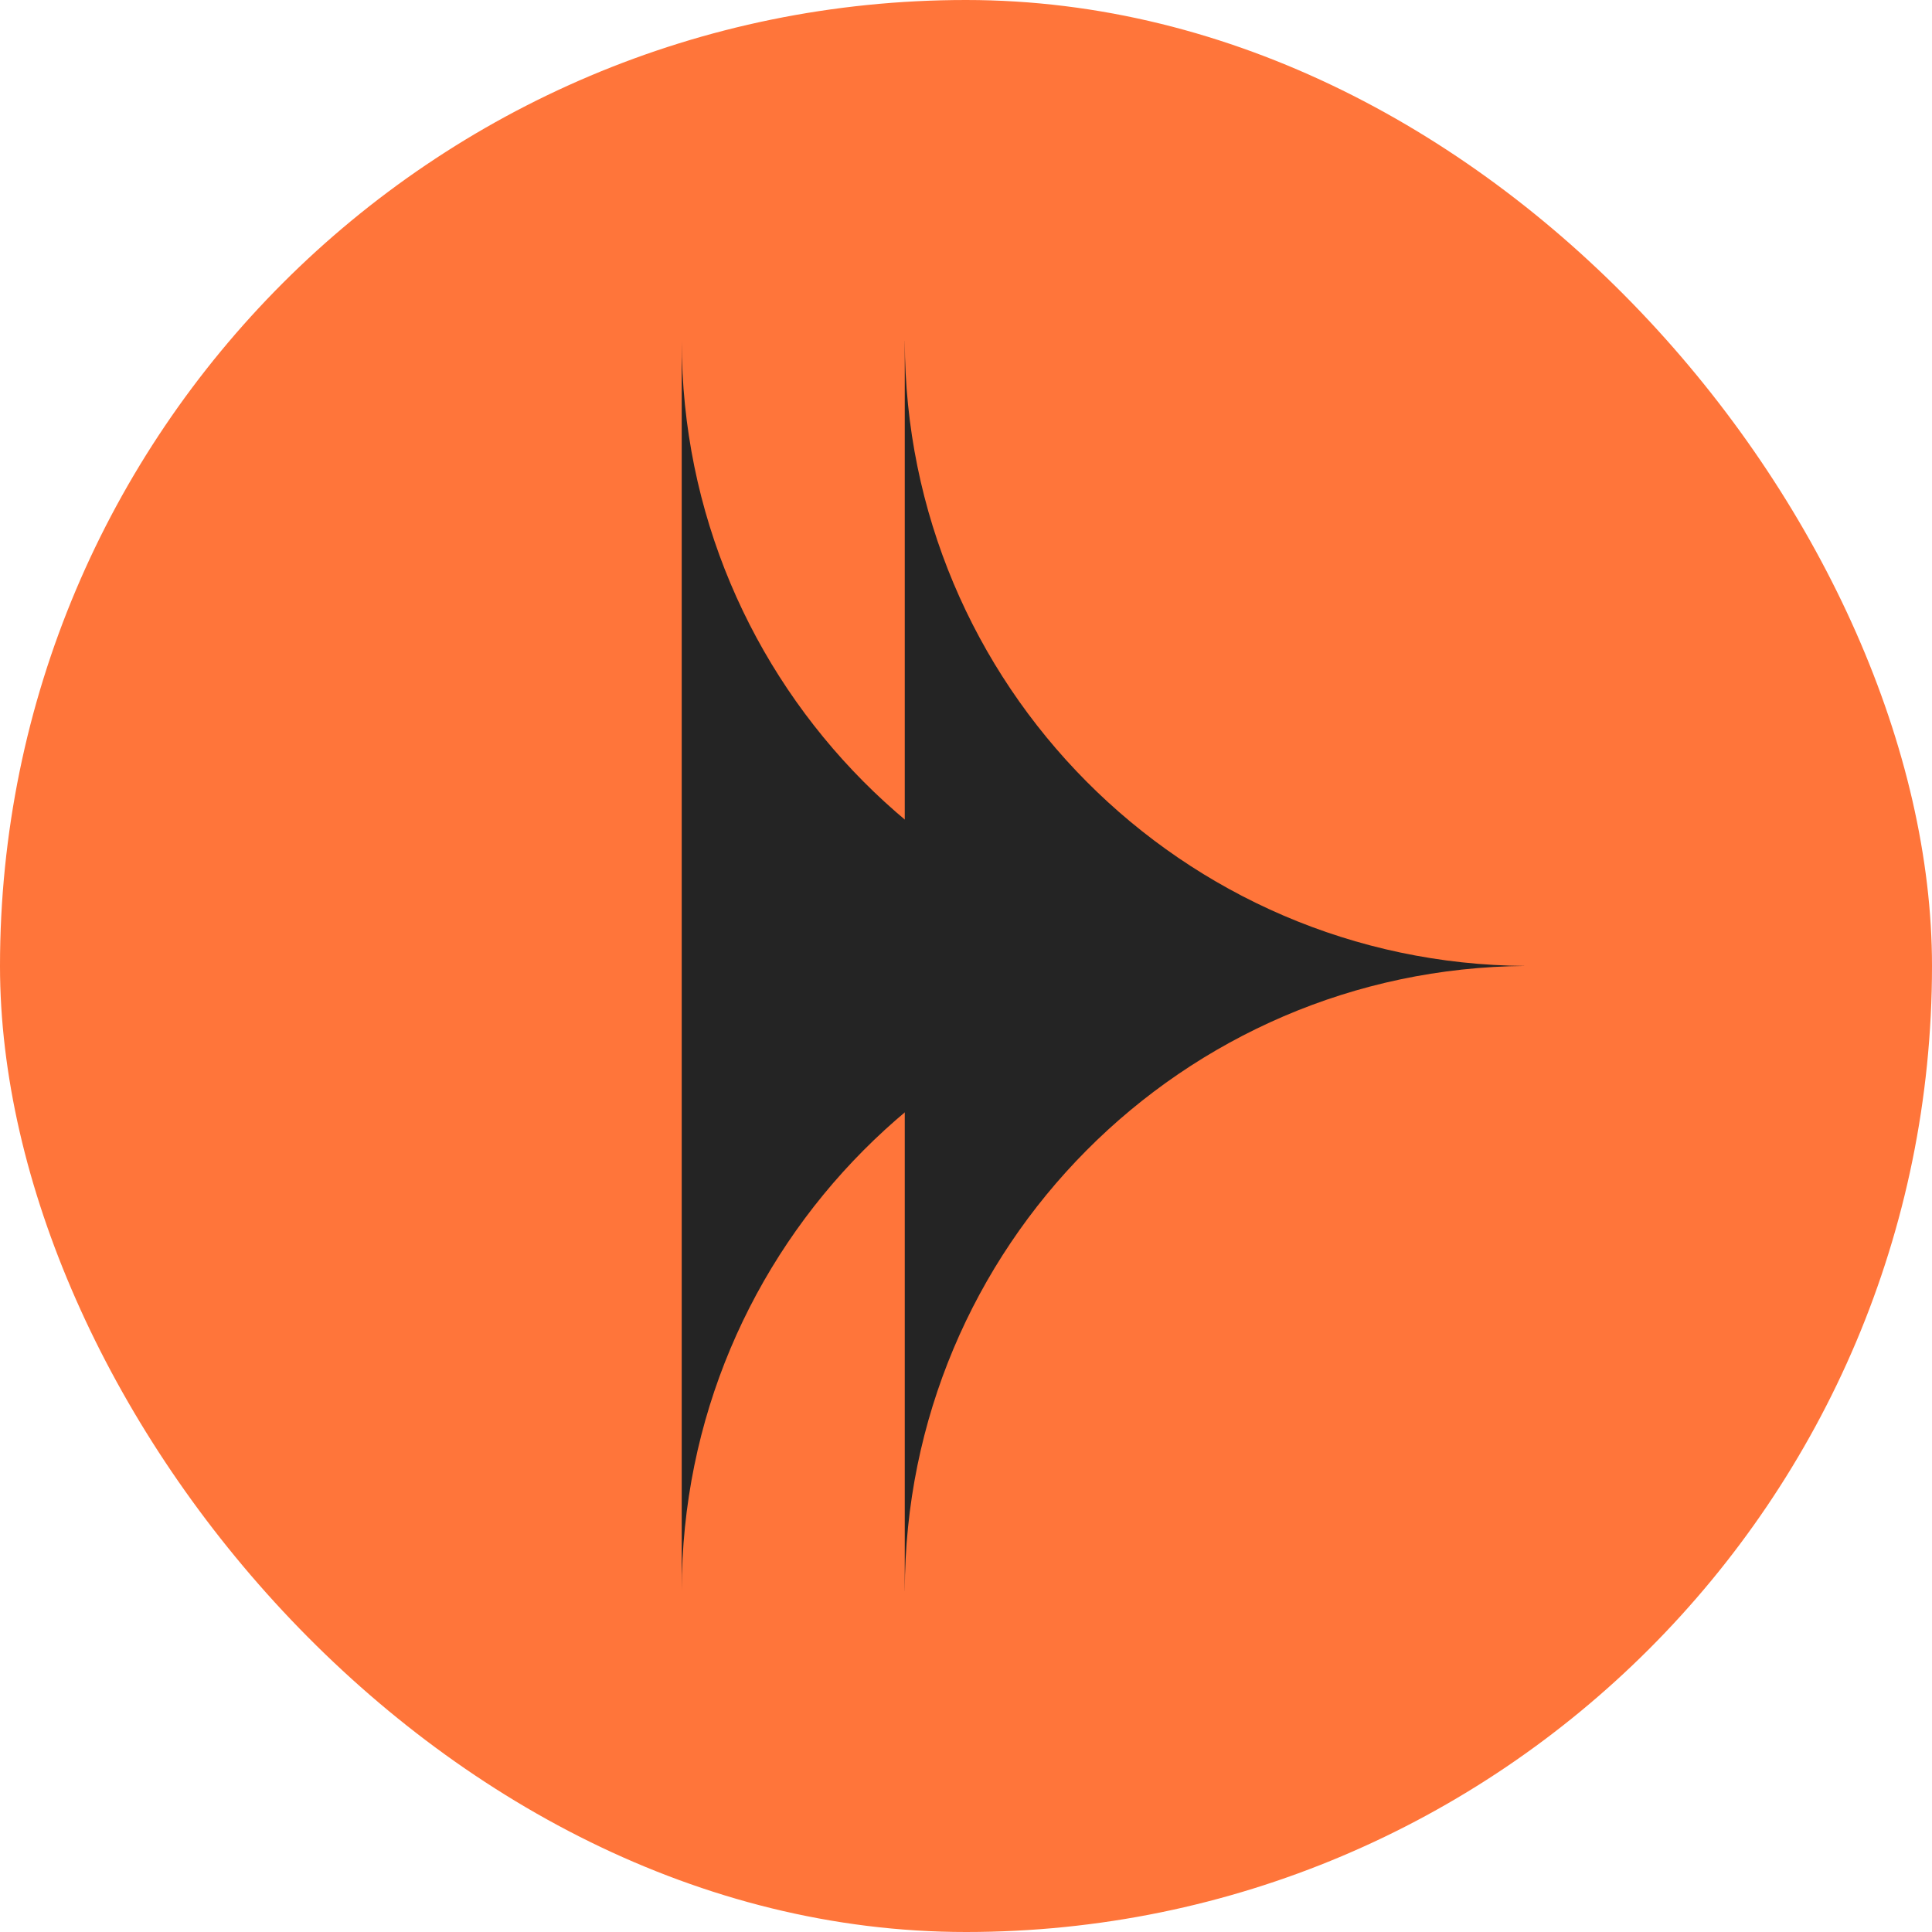
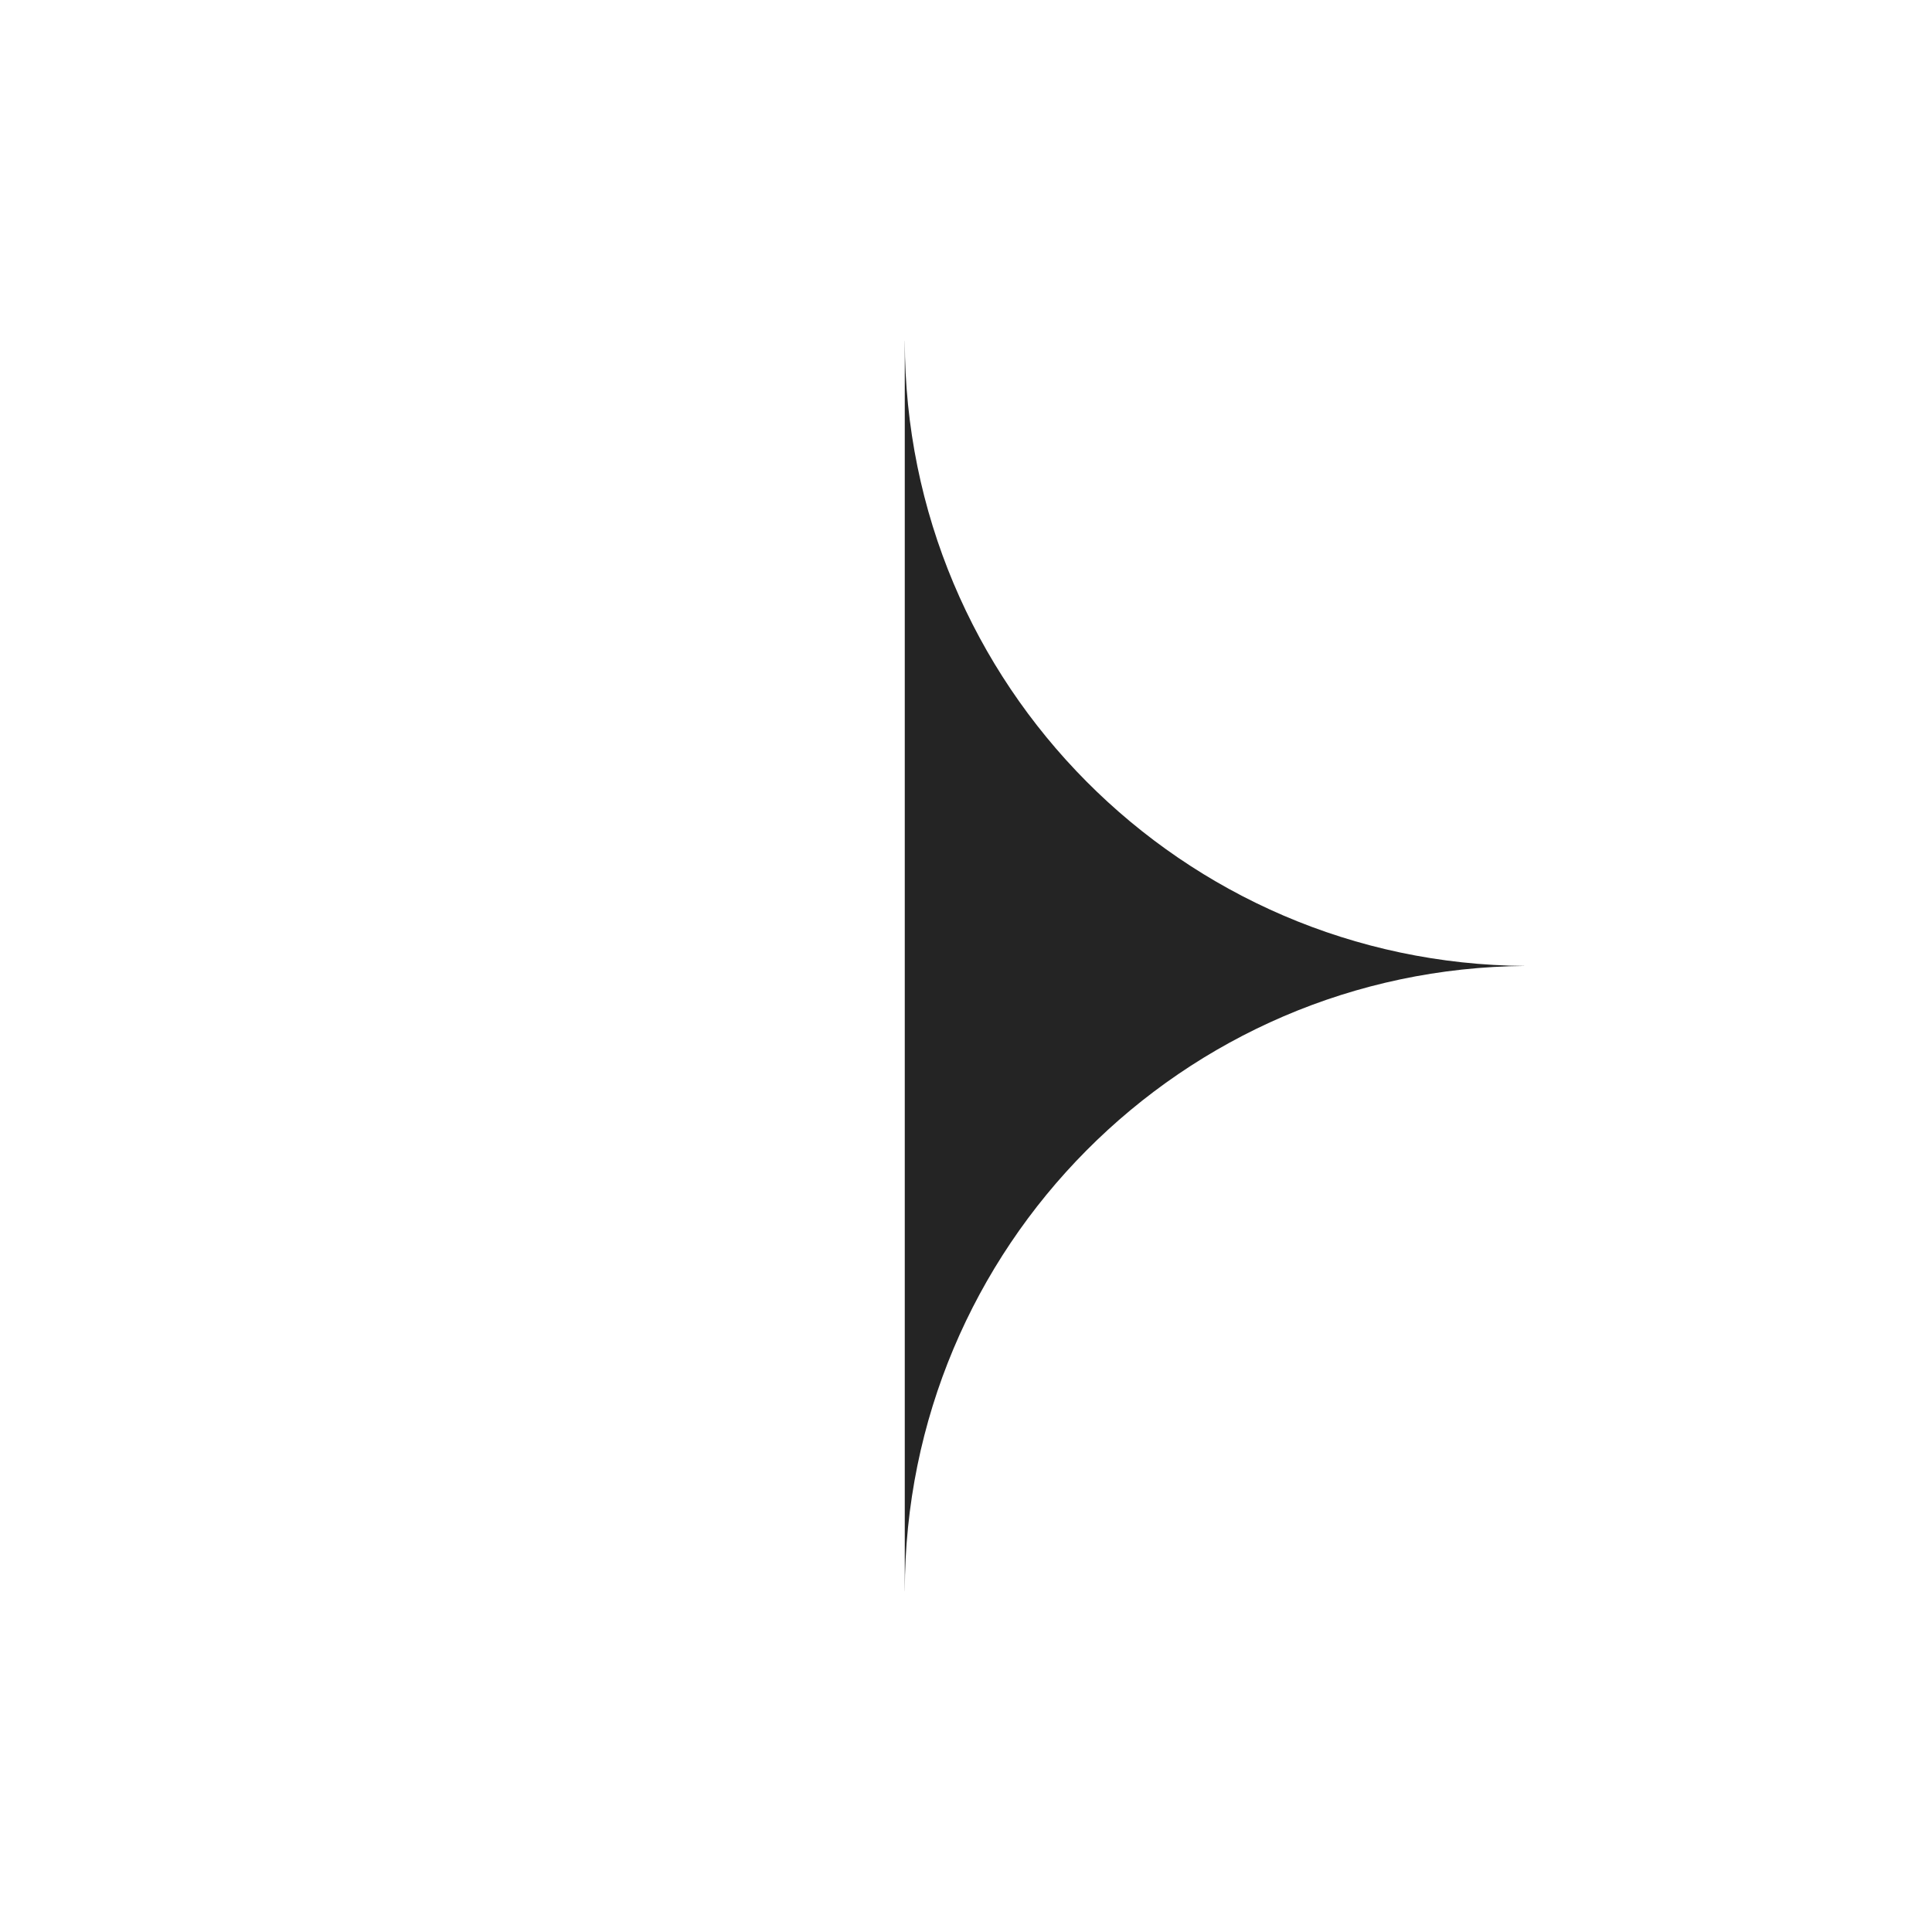
<svg xmlns="http://www.w3.org/2000/svg" width="36" height="36" viewBox="0 0 36 36" fill="none">
-   <rect width="36" height="36" rx="18" fill="#FF753A" />
  <path fill-rule="evenodd" clip-rule="evenodd" d="M16.859 29.646L16.86 29.646L16.86 29.646C16.86 23.241 22.029 18.044 28.424 17.999C22.029 17.955 16.86 12.758 16.86 6.353L16.86 6.352L16.859 6.352L16.859 29.646Z" fill="#242424" />
-   <path fill-rule="evenodd" clip-rule="evenodd" d="M12.703 29.646L12.703 29.646L12.703 29.646C12.703 23.241 17.873 18.044 24.268 17.999C17.873 17.955 12.703 12.758 12.703 6.353L12.703 6.352L12.703 6.352L12.703 29.646Z" fill="#242424" />
</svg>